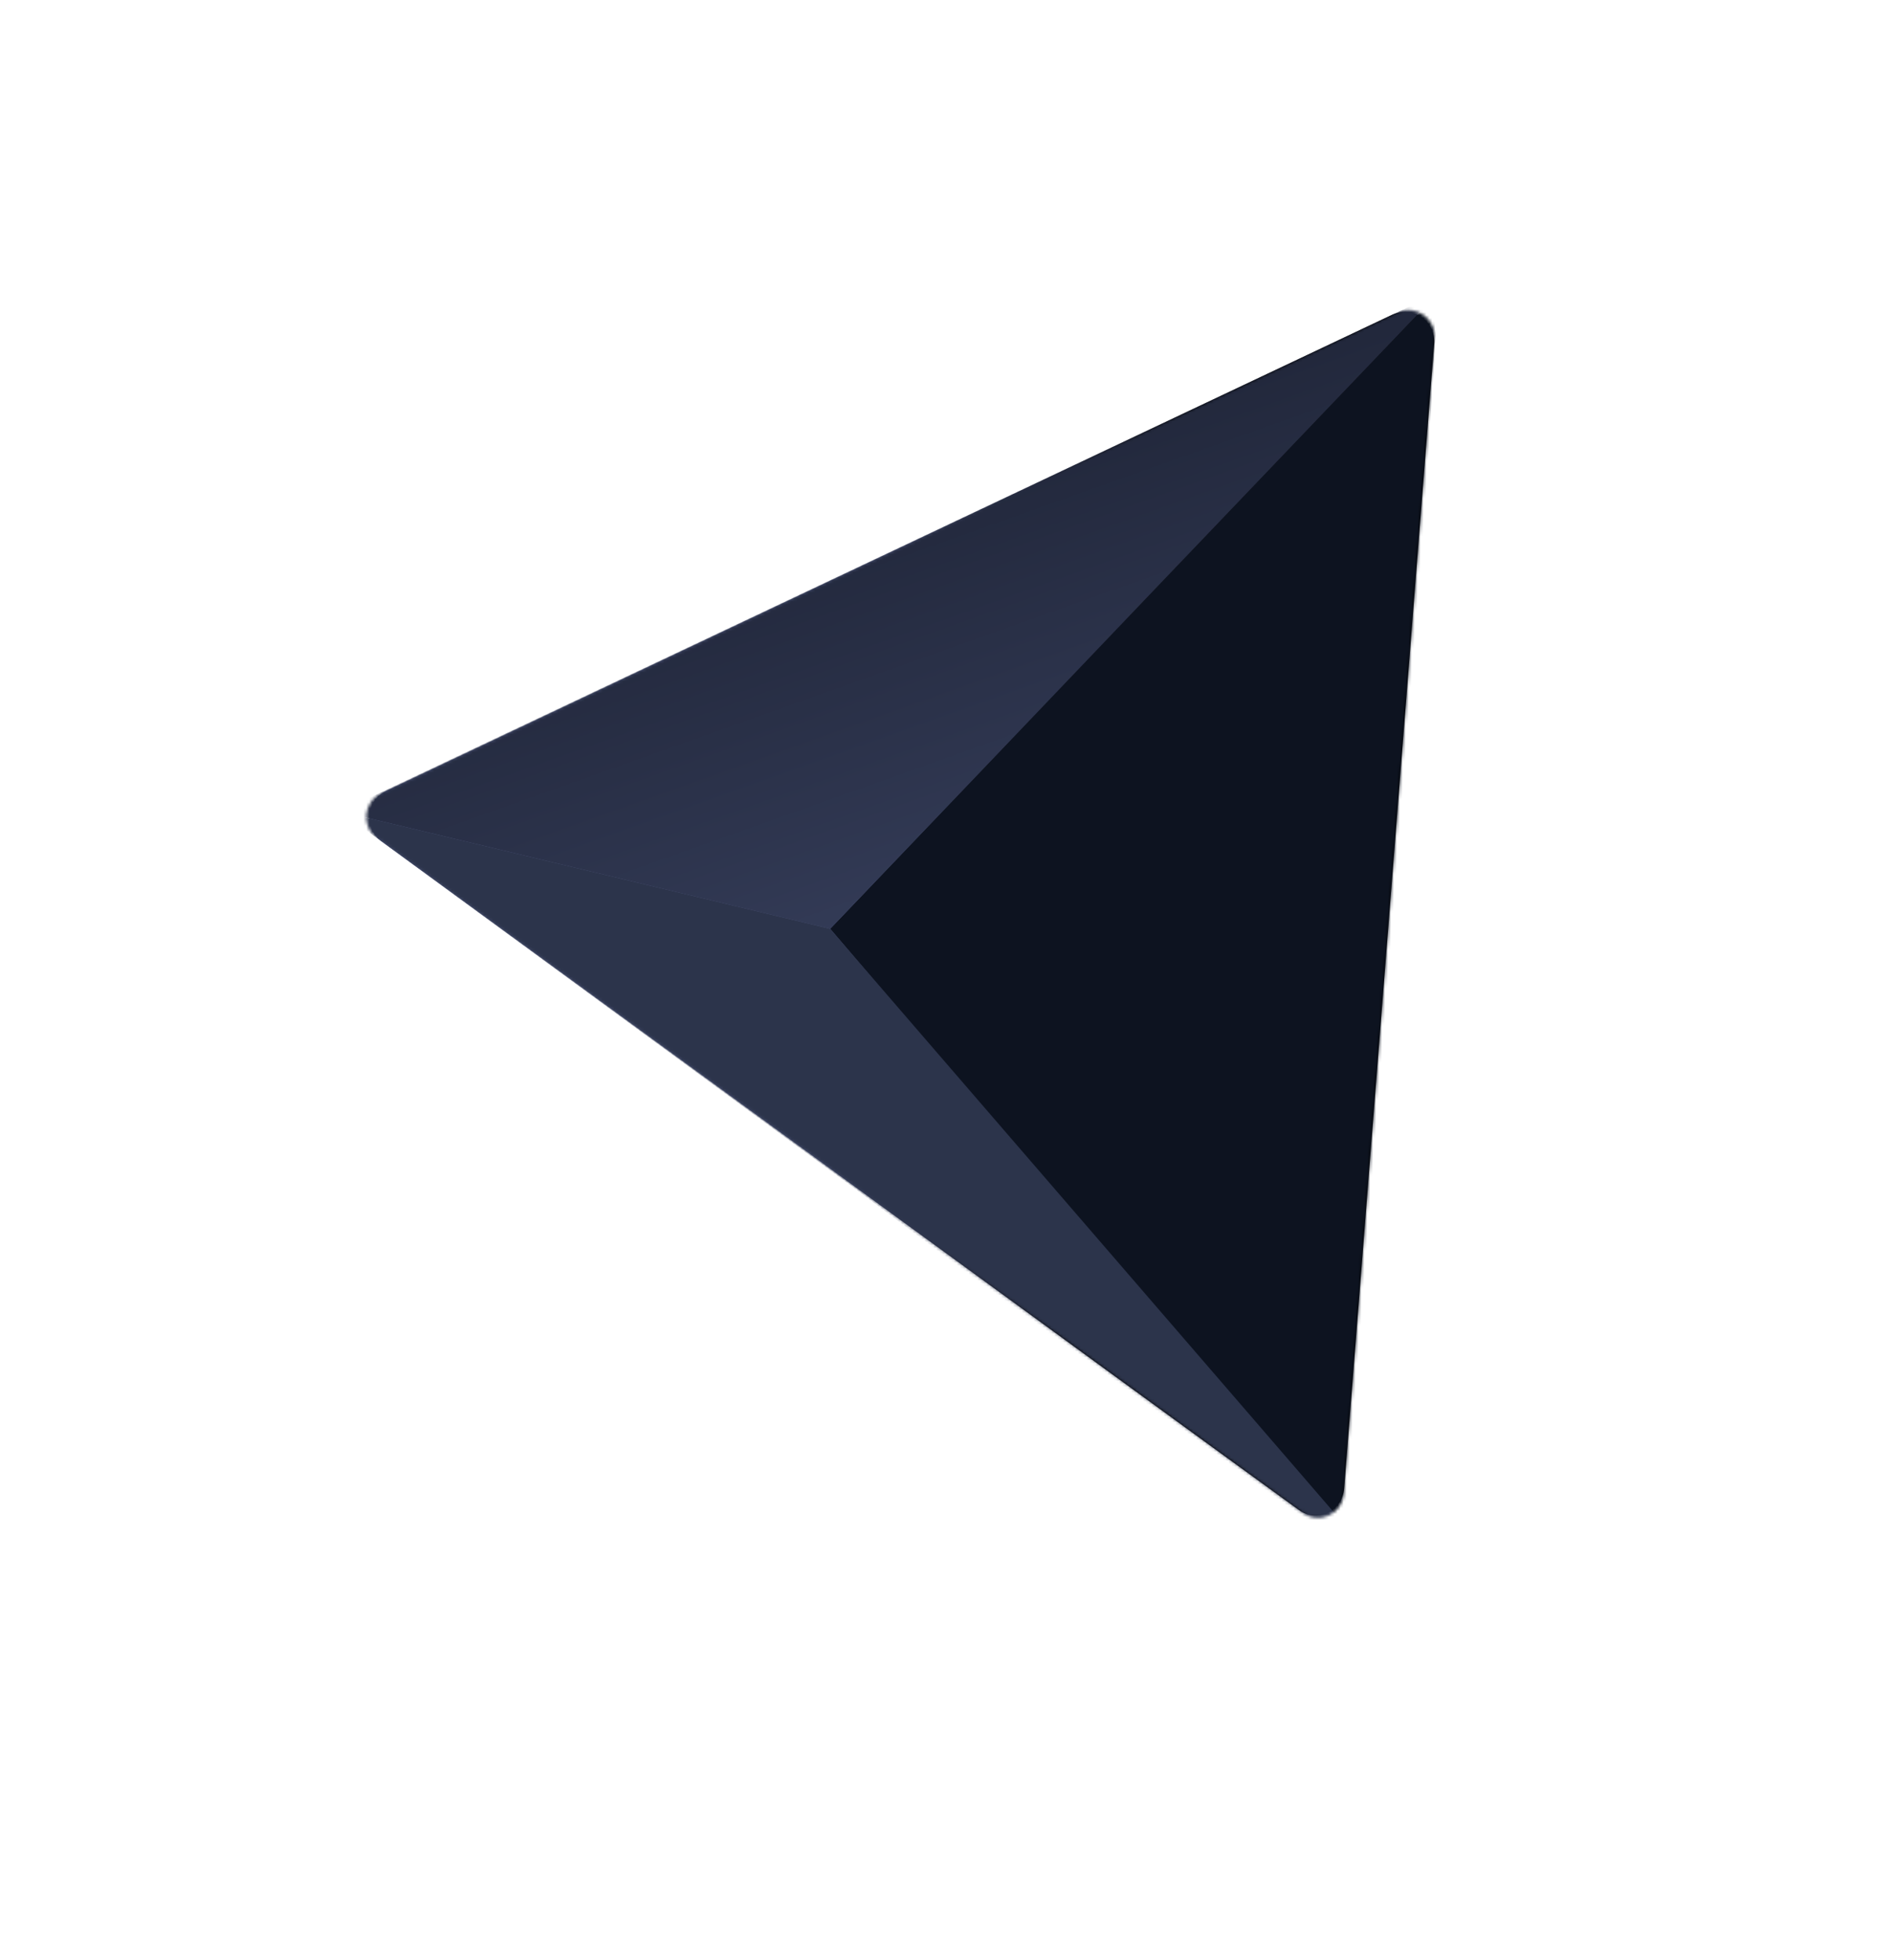
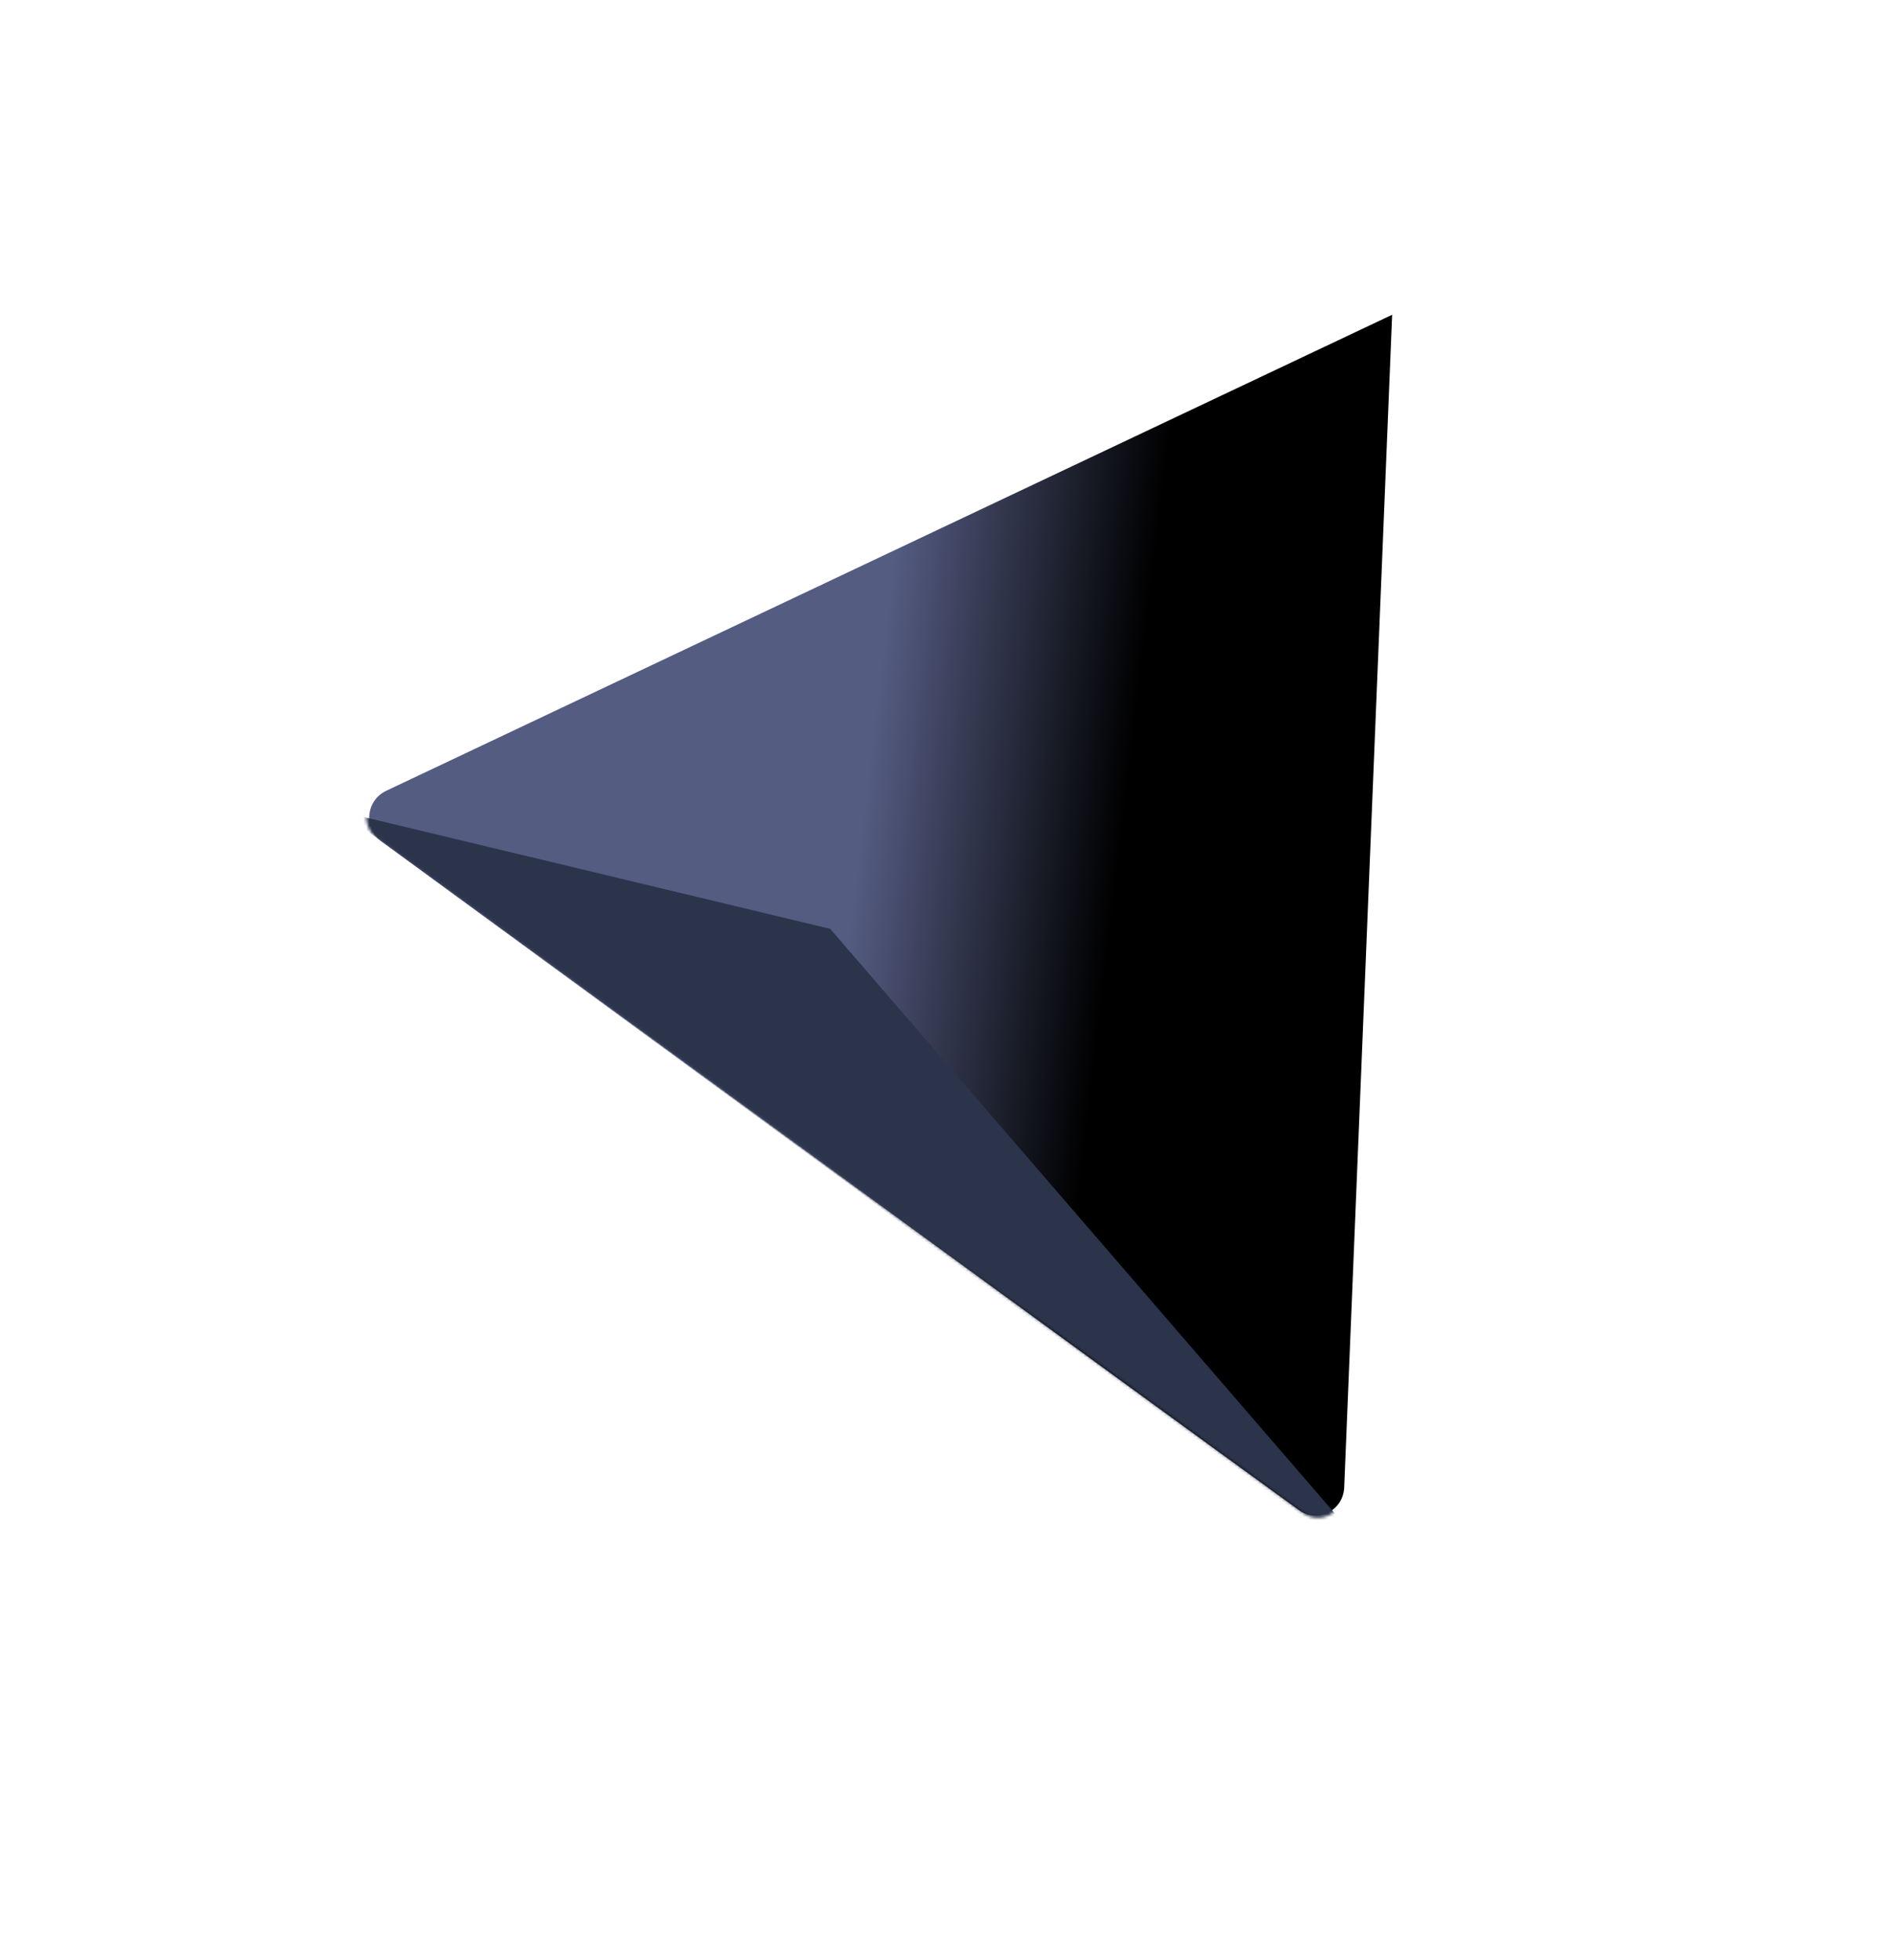
<svg xmlns="http://www.w3.org/2000/svg" id="emojs4tehXv1" viewBox="0 0 452 468" shape-rendering="geometricPrecision" text-rendering="geometricPrecision">
  <style>
#emojs4tehXv2_tr {animation: emojs4tehXv2_tr__tr 9900ms linear infinite normal forwards}@keyframes emojs4tehXv2_tr__tr { 0% {transform: translate(212.341px,219.618px) rotate(360.008deg)} 100% {transform: translate(212.341px,219.618px) rotate(719.961deg)}}
</style>
  <defs>
    <linearGradient id="emojs4tehXv3-fill" x1="358.767" y1="259.826" x2="187.243" y2="239.408" spreadMethod="pad" gradientUnits="userSpaceOnUse" gradientTransform="translate(0 0)">
      <stop id="emojs4tehXv3-fill-0" offset="0%" stop-color="#000" />
      <stop id="emojs4tehXv3-fill-1" offset="49%" stop-color="#000" />
      <stop id="emojs4tehXv3-fill-2" offset="100%" stop-color="#545c82" />
    </linearGradient>
    <linearGradient id="emojs4tehXv9-fill" x1="186.713" y1="225.557" x2="140.204" y2="95.096" spreadMethod="pad" gradientUnits="userSpaceOnUse" gradientTransform="translate(0 0)">
      <stop id="emojs4tehXv9-fill-0" offset="0%" stop-color="#343c58" />
      <stop id="emojs4tehXv9-fill-1" offset="100%" stop-color="#22283c" />
    </linearGradient>
  </defs>
  <g id="emojs4tehXv2_tr" transform="translate(212.341,219.618) rotate(360.008)">
    <g transform="scale(0.705,0.705) translate(-203.603,-212.336)">
-       <path d="M357.685,404.827c-.604,7.691-9.079,11.826-15.329,7.304C286.521,371.727,85.729,225.248,31.549,185.717c-6.128-4.471-5.201-13.841,1.656-17.086L373.879,7.383c6.945-3.287,14.849,2.161,14.247,9.822L357.685,404.827Z" fill="url(#emojs4tehXv3-fill)" />
+       <path d="M357.685,404.827c-.604,7.691-9.079,11.826-15.329,7.304C286.521,371.727,85.729,225.248,31.549,185.717c-6.128-4.471-5.201-13.841,1.656-17.086L373.879,7.383L357.685,404.827Z" fill="url(#emojs4tehXv3-fill)" />
      <g mask="url(#emojs4tehXv12)">
        <g>
          <g>
-             <path d="M363.777,424.672c-17.609-18.633-180.204-209.33-180.204-209.33L389.478,0.001L363.777,424.672Z" fill="#0d1320" />
-           </g>
+             </g>
          <g>
-             <path d="M389.47,0.012L183.575,215.352L17.727,175.621L389.47,0.012Z" fill="url(#emojs4tehXv9-fill)" />
-           </g>
+             </g>
          <g>
            <path d="M17.727,175.621L183.575,215.352l177.55,205.565-24.141-8.277L192.447,303.653L17.727,175.621Z" fill="#2c344b" />
          </g>
        </g>
        <mask id="emojs4tehXv12" mask-type="alpha" x="-150%" y="-150%" height="400%" width="400%">
          <path d="M357.549,406.561c-.544,6.922-8.233,10.604-13.859,6.535C289.303,373.759,82.406,222.824,30.078,184.644c-5.515-4.024-4.565-12.373,1.606-15.293L375.438,6.645c6.251-2.959,13.365,1.945,12.823,8.839L357.549,406.561Z" fill="#fff" />
        </mask>
      </g>
    </g>
  </g>
</svg>